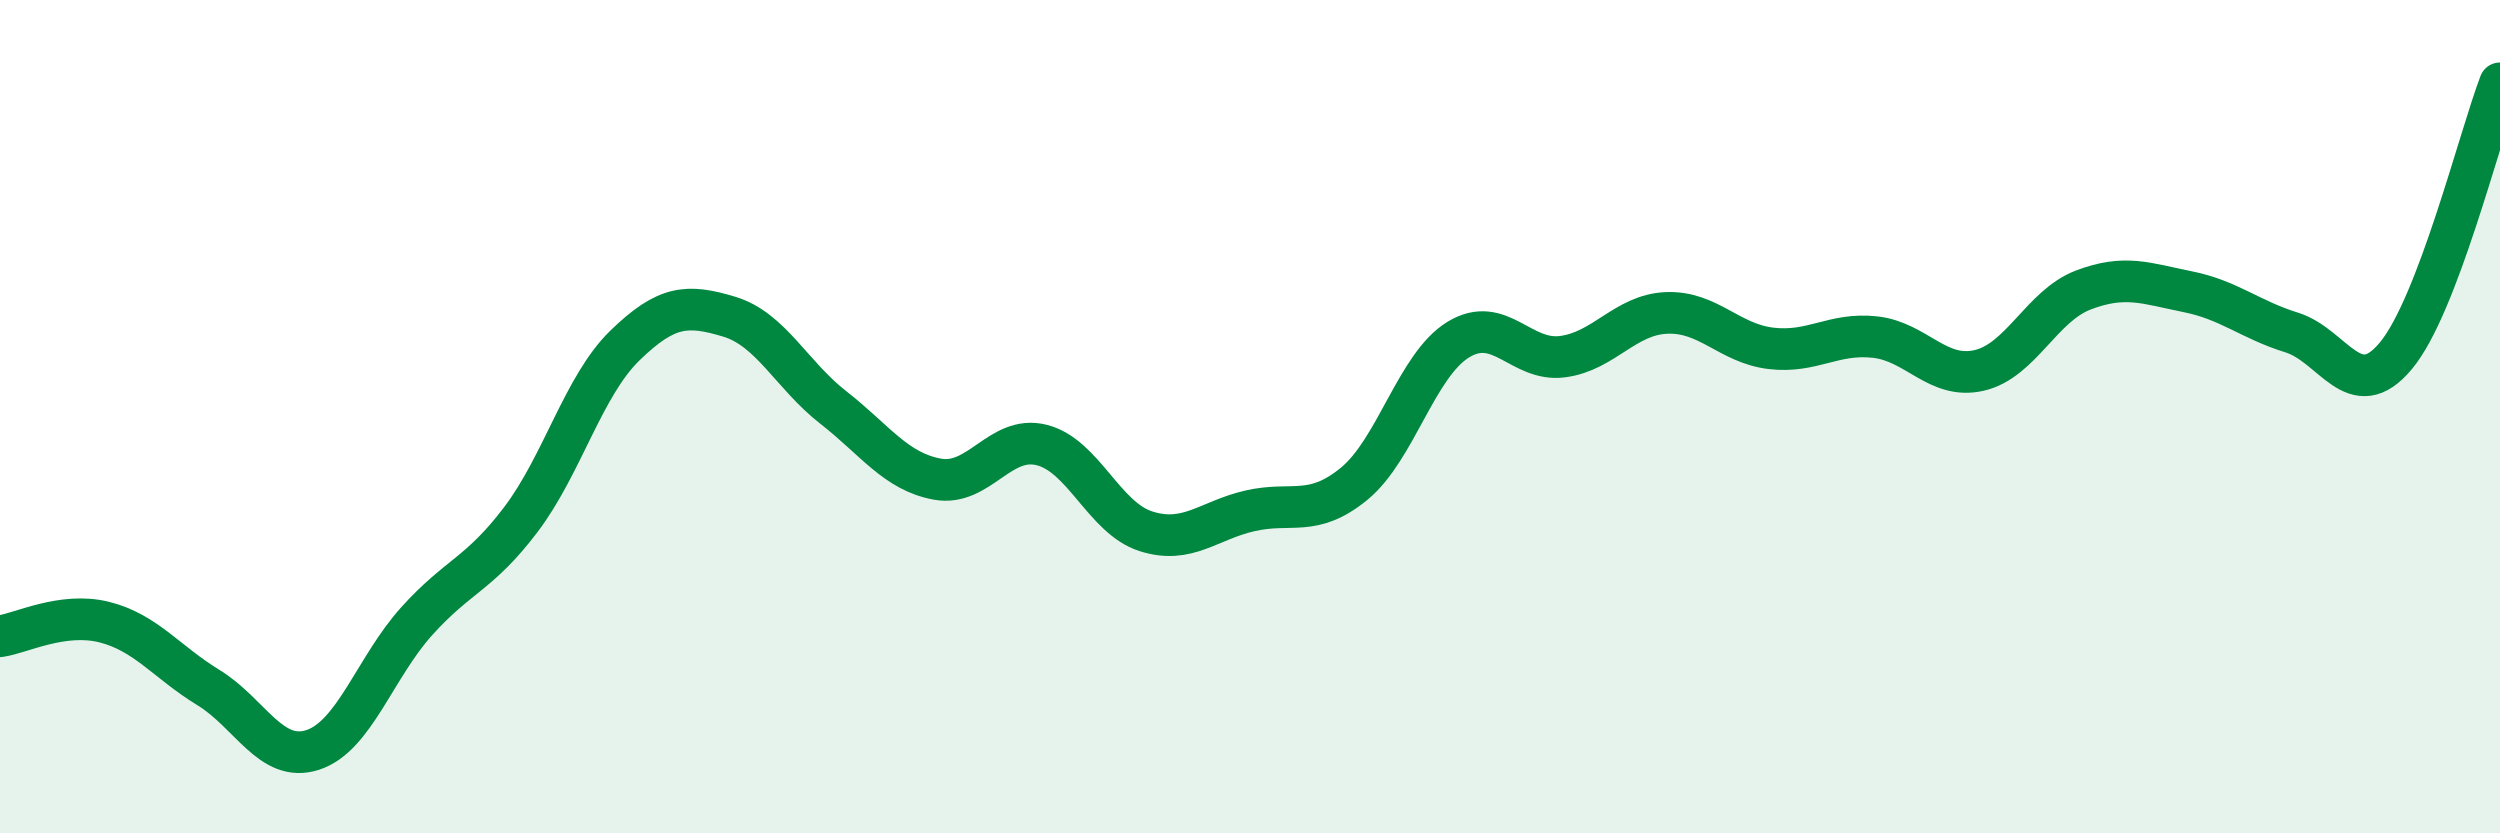
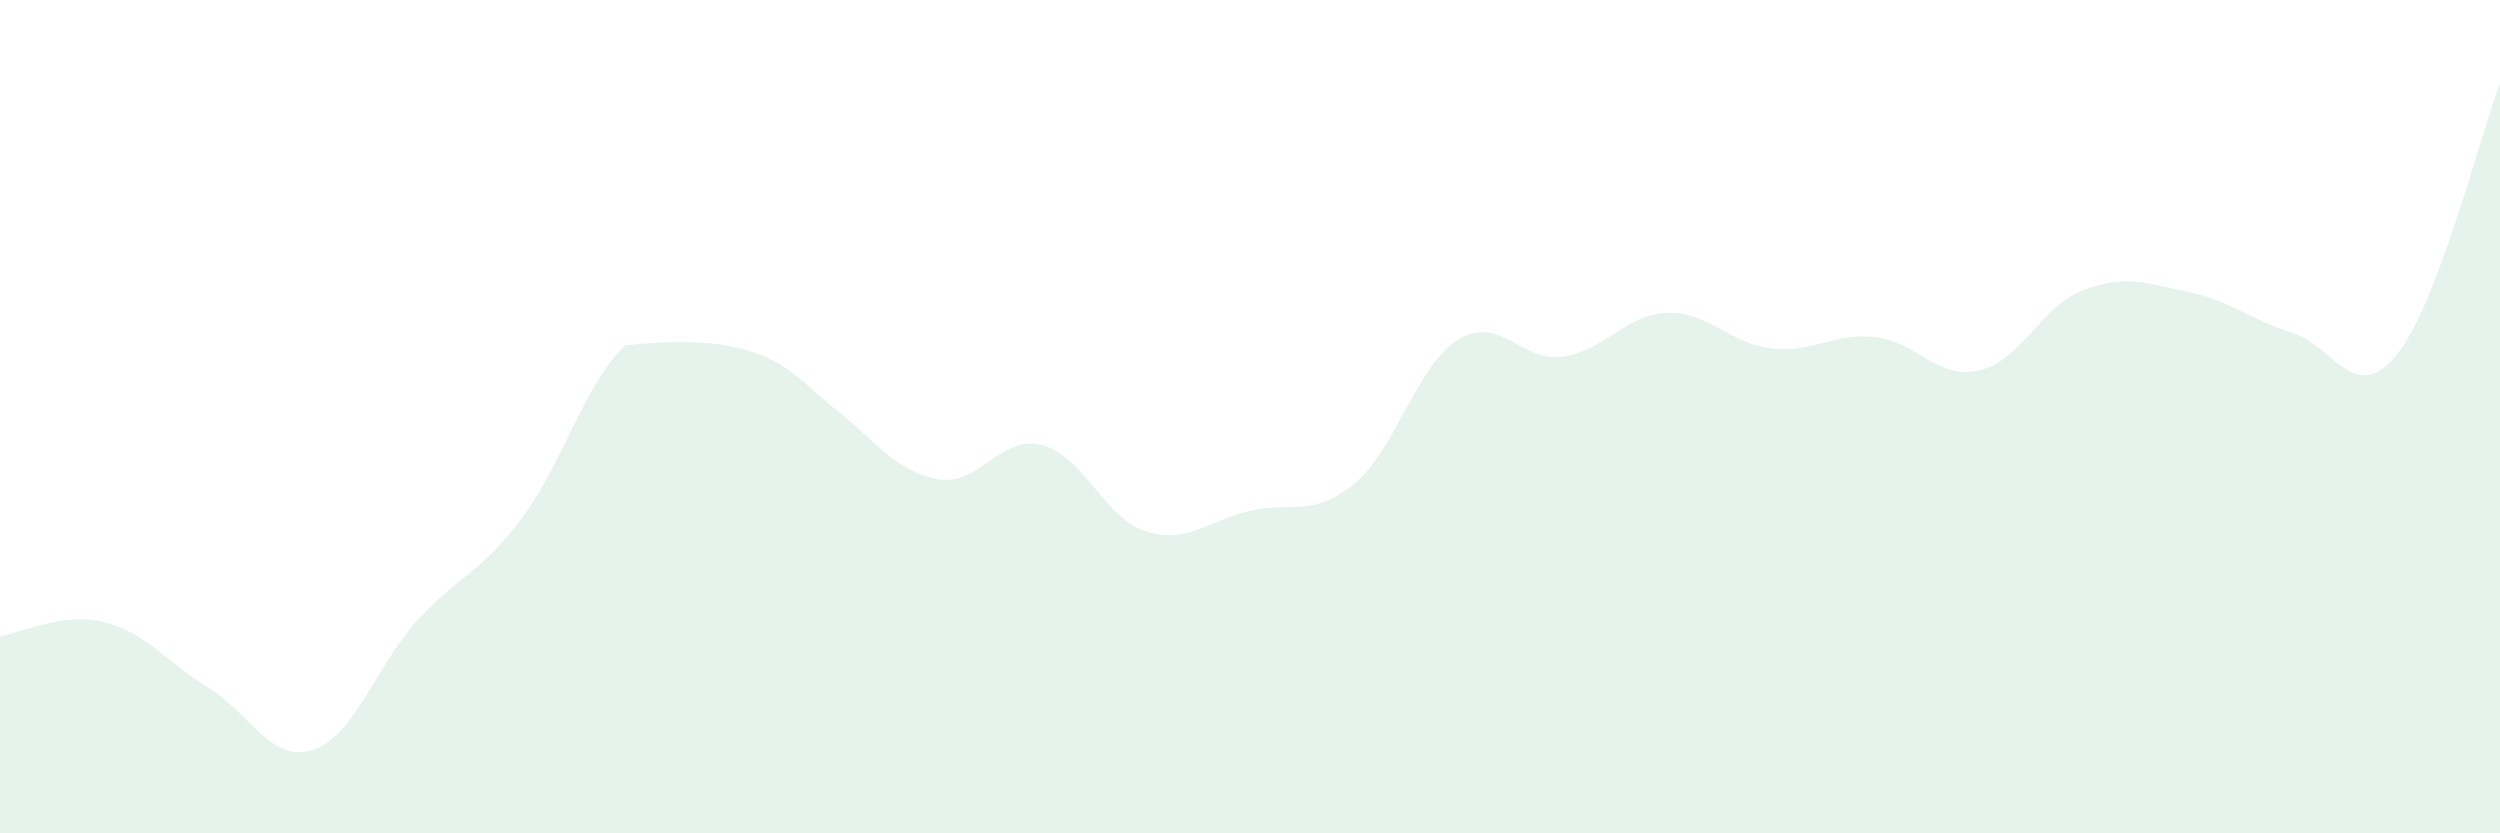
<svg xmlns="http://www.w3.org/2000/svg" width="60" height="20" viewBox="0 0 60 20">
-   <path d="M 0,15.27 C 0.5,15.2 1.5,14.68 2.5,14.93 C 3.5,15.18 4,15.89 5,16.5 C 6,17.11 6.5,18.32 7.5,18 C 8.5,17.68 9,16.02 10,14.91 C 11,13.8 11.5,13.79 12.5,12.47 C 13.5,11.15 14,9.26 15,8.29 C 16,7.32 16.5,7.3 17.5,7.6 C 18.5,7.9 19,9 20,9.78 C 21,10.56 21.5,11.32 22.5,11.5 C 23.5,11.68 24,10.43 25,10.68 C 26,10.93 26.5,12.43 27.5,12.75 C 28.5,13.07 29,12.49 30,12.26 C 31,12.03 31.5,12.43 32.5,11.61 C 33.5,10.79 34,8.76 35,8.15 C 36,7.54 36.5,8.69 37.5,8.56 C 38.5,8.43 39,7.55 40,7.51 C 41,7.47 41.5,8.24 42.5,8.36 C 43.5,8.48 44,7.98 45,8.09 C 46,8.2 46.5,9.12 47.5,8.89 C 48.5,8.66 49,7.34 50,6.96 C 51,6.58 51.5,6.8 52.5,7 C 53.5,7.2 54,7.67 55,7.98 C 56,8.29 56.5,9.74 57.5,8.54 C 58.5,7.34 59.5,3.31 60,2L60 20L0 20Z" fill="#008740" opacity="0.1" stroke-linecap="round" stroke-linejoin="round" />
-   <path d="M 0,15.27 C 0.5,15.2 1.5,14.68 2.5,14.93 C 3.5,15.18 4,15.89 5,16.5 C 6,17.11 6.5,18.32 7.5,18 C 8.5,17.68 9,16.02 10,14.91 C 11,13.8 11.5,13.79 12.5,12.47 C 13.5,11.15 14,9.26 15,8.29 C 16,7.32 16.5,7.3 17.5,7.6 C 18.5,7.9 19,9 20,9.78 C 21,10.56 21.5,11.32 22.5,11.5 C 23.5,11.68 24,10.43 25,10.68 C 26,10.93 26.5,12.43 27.5,12.75 C 28.5,13.07 29,12.49 30,12.26 C 31,12.03 31.5,12.43 32.5,11.61 C 33.5,10.79 34,8.76 35,8.15 C 36,7.54 36.5,8.69 37.5,8.56 C 38.5,8.43 39,7.55 40,7.51 C 41,7.47 41.5,8.24 42.5,8.36 C 43.5,8.48 44,7.98 45,8.09 C 46,8.2 46.5,9.12 47.5,8.89 C 48.5,8.66 49,7.34 50,6.96 C 51,6.58 51.5,6.8 52.5,7 C 53.5,7.2 54,7.67 55,7.98 C 56,8.29 56.5,9.74 57.5,8.54 C 58.5,7.34 59.5,3.31 60,2" stroke="#008740" stroke-width="1" fill="none" stroke-linecap="round" stroke-linejoin="round" />
+   <path d="M 0,15.27 C 0.5,15.2 1.5,14.68 2.5,14.93 C 3.5,15.18 4,15.89 5,16.5 C 6,17.11 6.5,18.32 7.5,18 C 8.5,17.68 9,16.02 10,14.91 C 11,13.8 11.5,13.79 12.5,12.47 C 13.5,11.15 14,9.26 15,8.29 C 18.5,7.9 19,9 20,9.78 C 21,10.56 21.5,11.32 22.5,11.5 C 23.5,11.68 24,10.43 25,10.68 C 26,10.93 26.5,12.43 27.5,12.75 C 28.5,13.07 29,12.49 30,12.26 C 31,12.03 31.5,12.43 32.5,11.61 C 33.5,10.79 34,8.76 35,8.15 C 36,7.54 36.5,8.69 37.5,8.56 C 38.5,8.43 39,7.55 40,7.51 C 41,7.47 41.5,8.24 42.5,8.36 C 43.5,8.48 44,7.98 45,8.09 C 46,8.2 46.5,9.12 47.5,8.89 C 48.5,8.66 49,7.34 50,6.96 C 51,6.58 51.5,6.8 52.5,7 C 53.5,7.2 54,7.67 55,7.98 C 56,8.29 56.5,9.74 57.5,8.54 C 58.5,7.34 59.5,3.31 60,2L60 20L0 20Z" fill="#008740" opacity="0.1" stroke-linecap="round" stroke-linejoin="round" />
</svg>